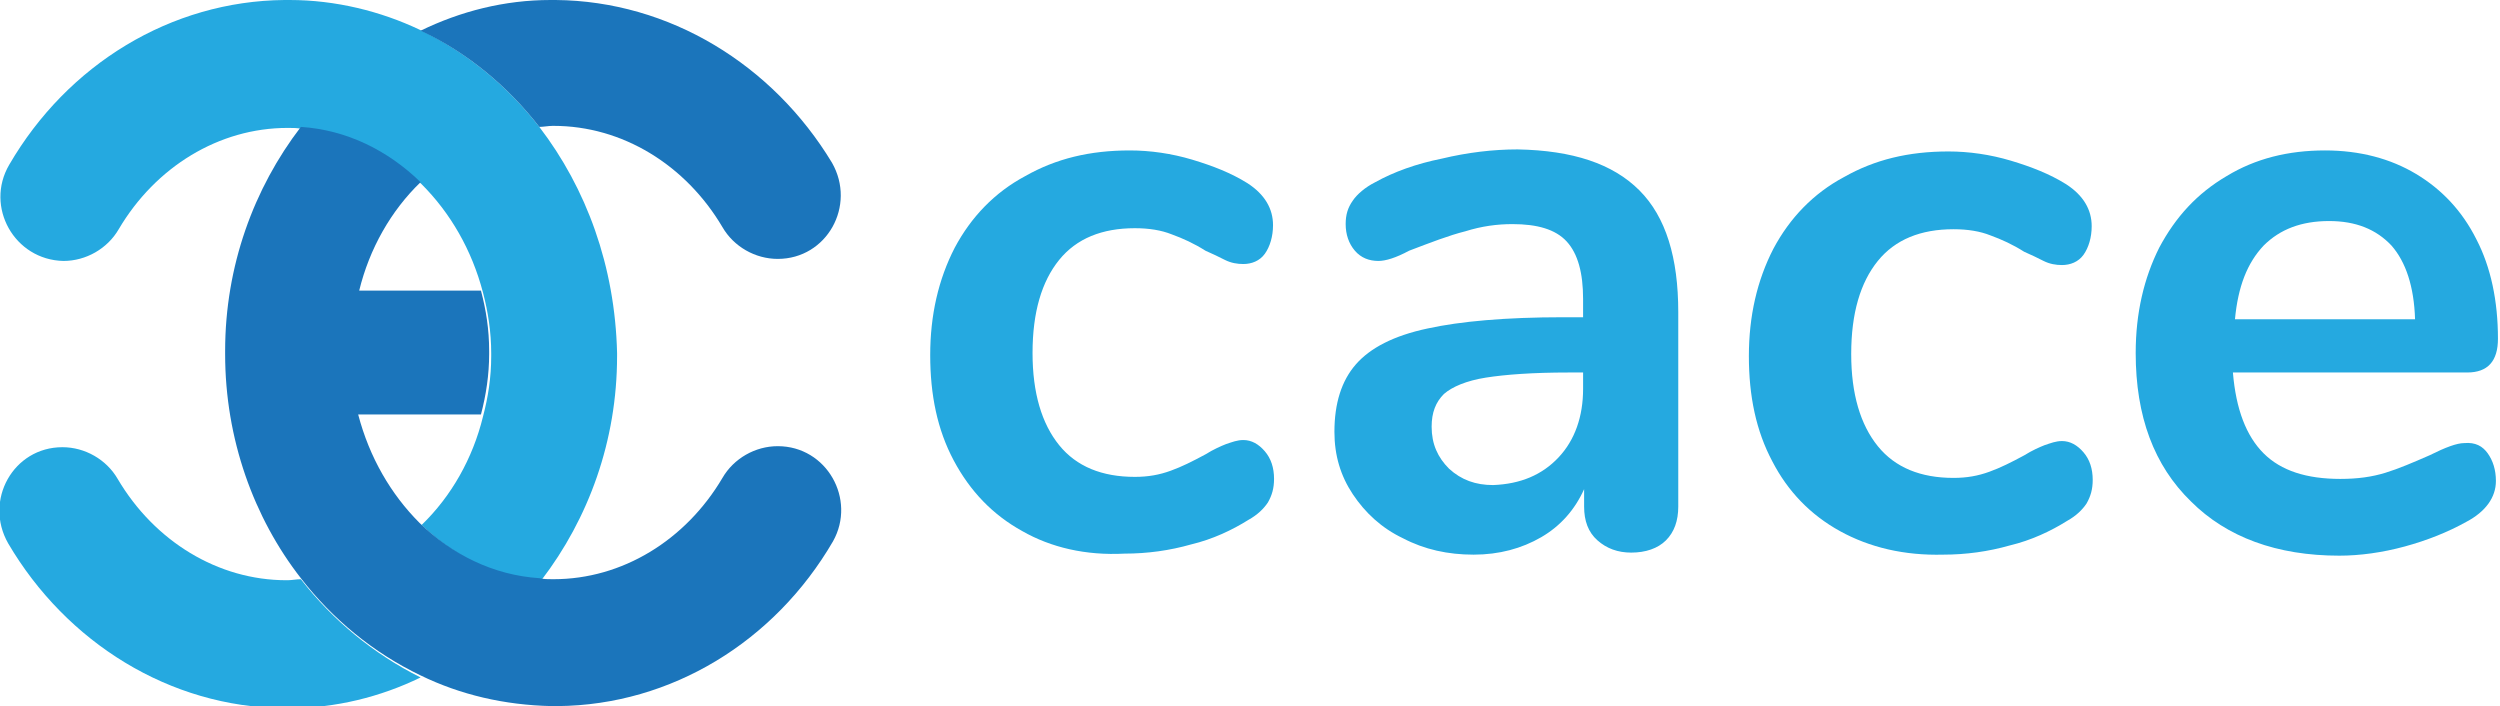
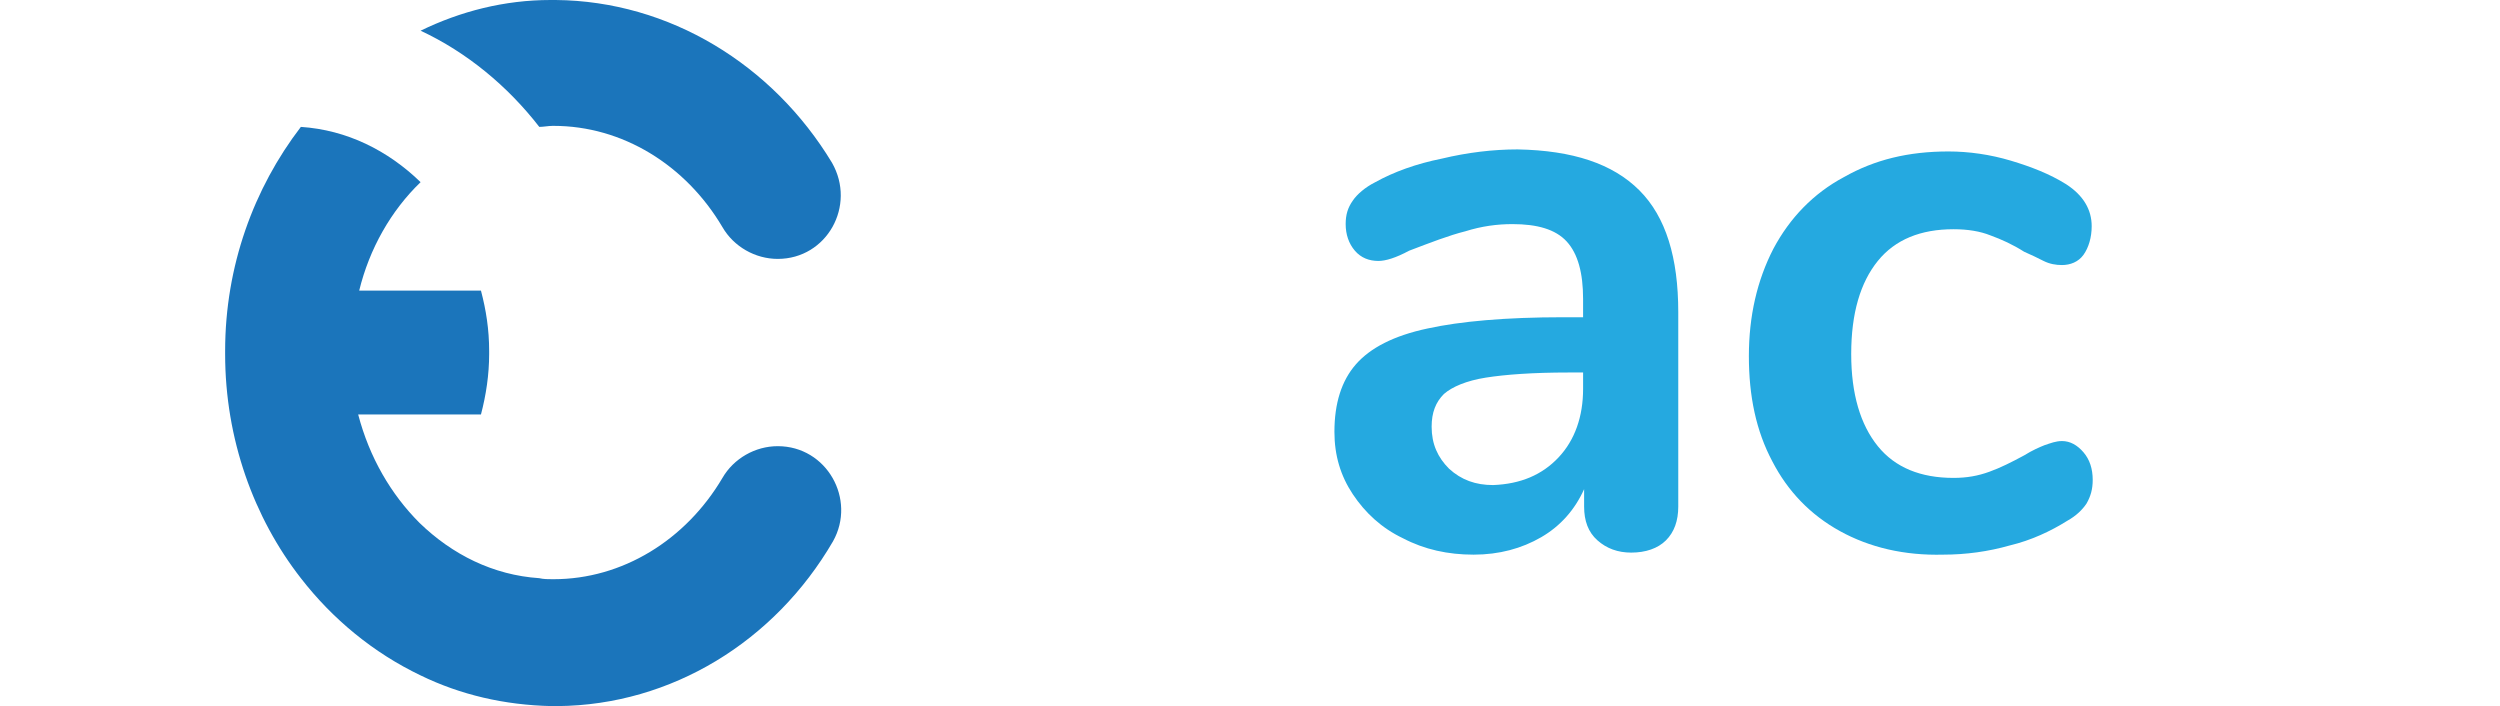
<svg xmlns="http://www.w3.org/2000/svg" version="1.1" id="safe-area" x="0px" y="0px" viewBox="0 0 244.3 69" style="enable-background:new 0 0 244.3 69;" xml:space="preserve">
  <style type="text/css">
	.st0{fill:#25A9E0;}
	.st1{fill:#1B75BB;}
</style>
  <g>
    <g>
      <g>
        <g>
          <g>
            <g>
-               <path class="st0" d="M29.4,56.6c-0.4,0-0.9,0.1-1.3,0.1H28c-6.7,0-12.9-3.8-16.5-9.9c-1.1-1.9-3.2-3.1-5.4-3.1h0        c-4.8,0-7.7,5.2-5.3,9.4c5.7,9.7,15.8,16,26.9,16.1v0l0.2,0l0.4,0c4.5,0,8.9-1.1,12.8-3C36.5,63.9,32.5,60.6,29.4,56.6z" />
-               <path class="st0" d="M52.7,12.4c-3.1-4-7.1-7.3-11.7-9.5C37.2,1.1,32.8,0,28.3,0v0l-0.5,0v0C16.7,0.1,6.6,6.3,0.9,16.1        c-2.4,4.1,0.5,9.3,5.3,9.4h0c2.2,0,4.3-1.2,5.4-3.1c3.6-6.1,9.8-9.9,16.5-9.9h0.1c0.4,0,0.9,0,1.3,0.1        c4.5,0.3,8.5,2.3,11.7,5.4c2.8,2.8,4.9,6.4,6,10.6c0.5,1.9,0.8,3.9,0.8,5.9v0v0.3v0c0,2.1-0.3,4-0.8,5.9        c-1,4.1-3.1,7.8-6,10.6c3.2,3.1,7.2,5.1,11.7,5.4c4.6-6,7.4-13.6,7.4-21.9v0v-0.3v0C60.1,26,57.3,18.4,52.7,12.4z" />
-             </g>
+               </g>
          </g>
          <g>
            <path class="st1" d="M52.7,12.4c0.4,0,0.9-0.1,1.3-0.1h0.1c6.7,0,12.9,3.8,16.5,9.9c1.1,1.9,3.2,3.1,5.4,3.1h0       c4.8,0,7.7-5.2,5.3-9.4C75.5,6.3,65.4,0.1,54.3,0v0l-0.5,0v0C49.3,0,45,1.1,41.1,3C45.6,5.1,49.6,8.4,52.7,12.4z" />
            <path class="st1" d="M76,43.6L76,43.6c-2.2,0-4.3,1.2-5.4,3.1c-3.6,6.1-9.8,9.9-16.5,9.9H54c-0.4,0-0.9,0-1.3-0.1       c-4.5-0.3-8.5-2.3-11.7-5.4c-2.8-2.8-4.9-6.4-6-10.6H47c0.5-1.9,0.8-3.9,0.8-5.9v0v-0.3v0c0-2.1-0.3-4-0.8-5.9H35.1       c1-4.1,3.1-7.8,6-10.6c-3.2-3.1-7.2-5.1-11.7-5.4C24.8,18.4,22,26,22,34.3v0v0.3v0c0,8.3,2.8,16,7.4,21.9       c3.1,4,7.1,7.3,11.7,9.5c3.9,1.9,8.2,2.9,12.8,3l0.4,0l0.2,0v0c11.1-0.1,21.2-6.3,26.9-16.1C83.7,48.8,80.8,43.6,76,43.6z" />
          </g>
        </g>
      </g>
      <g>
        <g>
-           <path class="st0" d="M99.9,51.9C97,50.3,94.8,48,93.2,45c-1.6-3-2.3-6.4-2.3-10.3c0-3.9,0.8-7.4,2.4-10.5c1.6-3,3.9-5.4,6.9-7      c3-1.7,6.3-2.5,10.2-2.5c2,0,4.1,0.3,6.1,0.9c2,0.6,3.8,1.3,5.4,2.3c1.7,1.1,2.5,2.5,2.5,4.1c0,1.1-0.3,2.1-0.8,2.8      c-0.5,0.7-1.3,1-2.1,1c-0.6,0-1.2-0.1-1.8-0.4c-0.6-0.3-1.2-0.6-1.9-0.9c-1.1-0.7-2.2-1.2-3.3-1.6c-1-0.4-2.2-0.6-3.6-0.6      c-3.2,0-5.7,1-7.4,3.1c-1.7,2.1-2.6,5.1-2.6,9.1c0,3.9,0.9,6.9,2.6,9c1.7,2.1,4.2,3.1,7.4,3.1c1.3,0,2.4-0.2,3.5-0.6      s2.1-0.9,3.4-1.6c0.8-0.5,1.5-0.8,2-1c0.6-0.2,1.1-0.4,1.7-0.4c0.8,0,1.5,0.4,2.1,1.1c0.6,0.7,0.9,1.6,0.9,2.7      c0,0.9-0.2,1.6-0.6,2.3c-0.4,0.6-1,1.2-1.9,1.7c-1.6,1-3.5,1.9-5.6,2.4c-2.1,0.6-4.3,0.9-6.5,0.9      C106.1,54.3,102.7,53.5,99.9,51.9z" />
          <path class="st0" d="M160.2,18.6c2.6,2.6,3.8,6.6,3.8,11.9v19c0,1.4-0.4,2.5-1.2,3.3c-0.8,0.8-2,1.2-3.4,1.2      c-1.3,0-2.4-0.4-3.3-1.2c-0.9-0.8-1.3-1.9-1.3-3.3v-1.7c-0.9,2-2.3,3.6-4.2,4.7c-1.9,1.1-4.1,1.7-6.6,1.7      c-2.5,0-4.8-0.5-6.9-1.6c-2.1-1-3.7-2.5-4.9-4.3c-1.2-1.8-1.8-3.8-1.8-6.1c0-2.8,0.7-5,2.1-6.6c1.4-1.6,3.7-2.8,7-3.5      c3.2-0.7,7.6-1.1,13.3-1.1h1.9v-1.8c0-2.5-0.5-4.4-1.6-5.6c-1.1-1.2-2.9-1.7-5.3-1.7c-1.5,0-3,0.2-4.6,0.7      c-1.6,0.4-3.4,1.1-5.5,1.9c-1.3,0.7-2.3,1-3,1c-0.9,0-1.7-0.3-2.3-1c-0.6-0.7-0.9-1.6-0.9-2.6c0-0.9,0.2-1.6,0.7-2.3      c0.4-0.6,1.2-1.3,2.2-1.8c1.8-1,4-1.8,6.5-2.3c2.5-0.6,5-0.9,7.4-0.9C153.7,14.7,157.6,16,160.2,18.6z M152.3,44.7      c1.6-1.7,2.4-4,2.4-6.7v-1.6h-1.4c-3.5,0-6.2,0.2-8.1,0.5c-1.9,0.3-3.3,0.9-4.1,1.6c-0.8,0.8-1.2,1.8-1.2,3.2      c0,1.7,0.6,3,1.7,4.1c1.2,1.1,2.6,1.6,4.3,1.6C148.6,47.3,150.7,46.4,152.3,44.7z" />
          <path class="st0" d="M179.8,51.9c-2.9-1.6-5.1-3.9-6.6-6.8c-1.6-3-2.3-6.4-2.3-10.3c0-3.9,0.8-7.4,2.4-10.5c1.6-3,3.9-5.4,6.9-7      c3-1.7,6.3-2.5,10.2-2.5c2,0,4.1,0.3,6.1,0.9c2,0.6,3.8,1.3,5.4,2.3c1.7,1.1,2.5,2.5,2.5,4.1c0,1.1-0.3,2.1-0.8,2.8      c-0.5,0.7-1.3,1-2.1,1c-0.6,0-1.2-0.1-1.8-0.4c-0.6-0.3-1.2-0.6-1.9-0.9c-1.1-0.7-2.2-1.2-3.3-1.6c-1-0.4-2.2-0.6-3.6-0.6      c-3.2,0-5.7,1-7.4,3.1c-1.7,2.1-2.6,5.1-2.6,9.1c0,3.9,0.9,6.9,2.6,9c1.7,2.1,4.2,3.1,7.4,3.1c1.3,0,2.4-0.2,3.5-0.6      s2.1-0.9,3.4-1.6c0.8-0.5,1.5-0.8,2-1c0.6-0.2,1.1-0.4,1.7-0.4c0.8,0,1.5,0.4,2.1,1.1c0.6,0.7,0.9,1.6,0.9,2.7      c0,0.9-0.2,1.6-0.6,2.3c-0.4,0.6-1,1.2-1.9,1.7c-1.6,1-3.5,1.9-5.6,2.4c-2.1,0.6-4.3,0.9-6.5,0.9      C186.1,54.3,182.7,53.5,179.8,51.9z" />
-           <path class="st0" d="M243.1,44.3c0.5,0.7,0.8,1.6,0.8,2.7c0,1.6-1,3-2.9,4c-1.8,1-3.8,1.8-6,2.4c-2.2,0.6-4.4,0.9-6.4,0.9      c-6.1,0-11-1.8-14.5-5.3c-3.6-3.5-5.4-8.3-5.4-14.5c0-3.9,0.8-7.3,2.3-10.3c1.6-3,3.7-5.3,6.6-7c2.8-1.7,6-2.5,9.6-2.5      c3.4,0,6.4,0.8,8.9,2.3c2.5,1.5,4.5,3.6,5.9,6.4c1.4,2.7,2.1,6,2.1,9.7c0,2.2-1,3.3-3,3.3h-22.9c0.3,3.6,1.3,6.2,3,7.9      c1.7,1.7,4.2,2.5,7.5,2.5c1.7,0,3.1-0.2,4.4-0.6c1.3-0.4,2.7-1,4.3-1.7c1.6-0.8,2.7-1.2,3.4-1.2      C241.9,43.2,242.6,43.6,243.1,44.3z M221.2,24c-1.6,1.7-2.5,4-2.8,7.2h17.6c-0.1-3.2-0.9-5.6-2.3-7.2c-1.5-1.6-3.5-2.4-6.1-2.4      C224.9,21.6,222.8,22.4,221.2,24z" />
        </g>
      </g>
    </g>
  </g>
</svg>